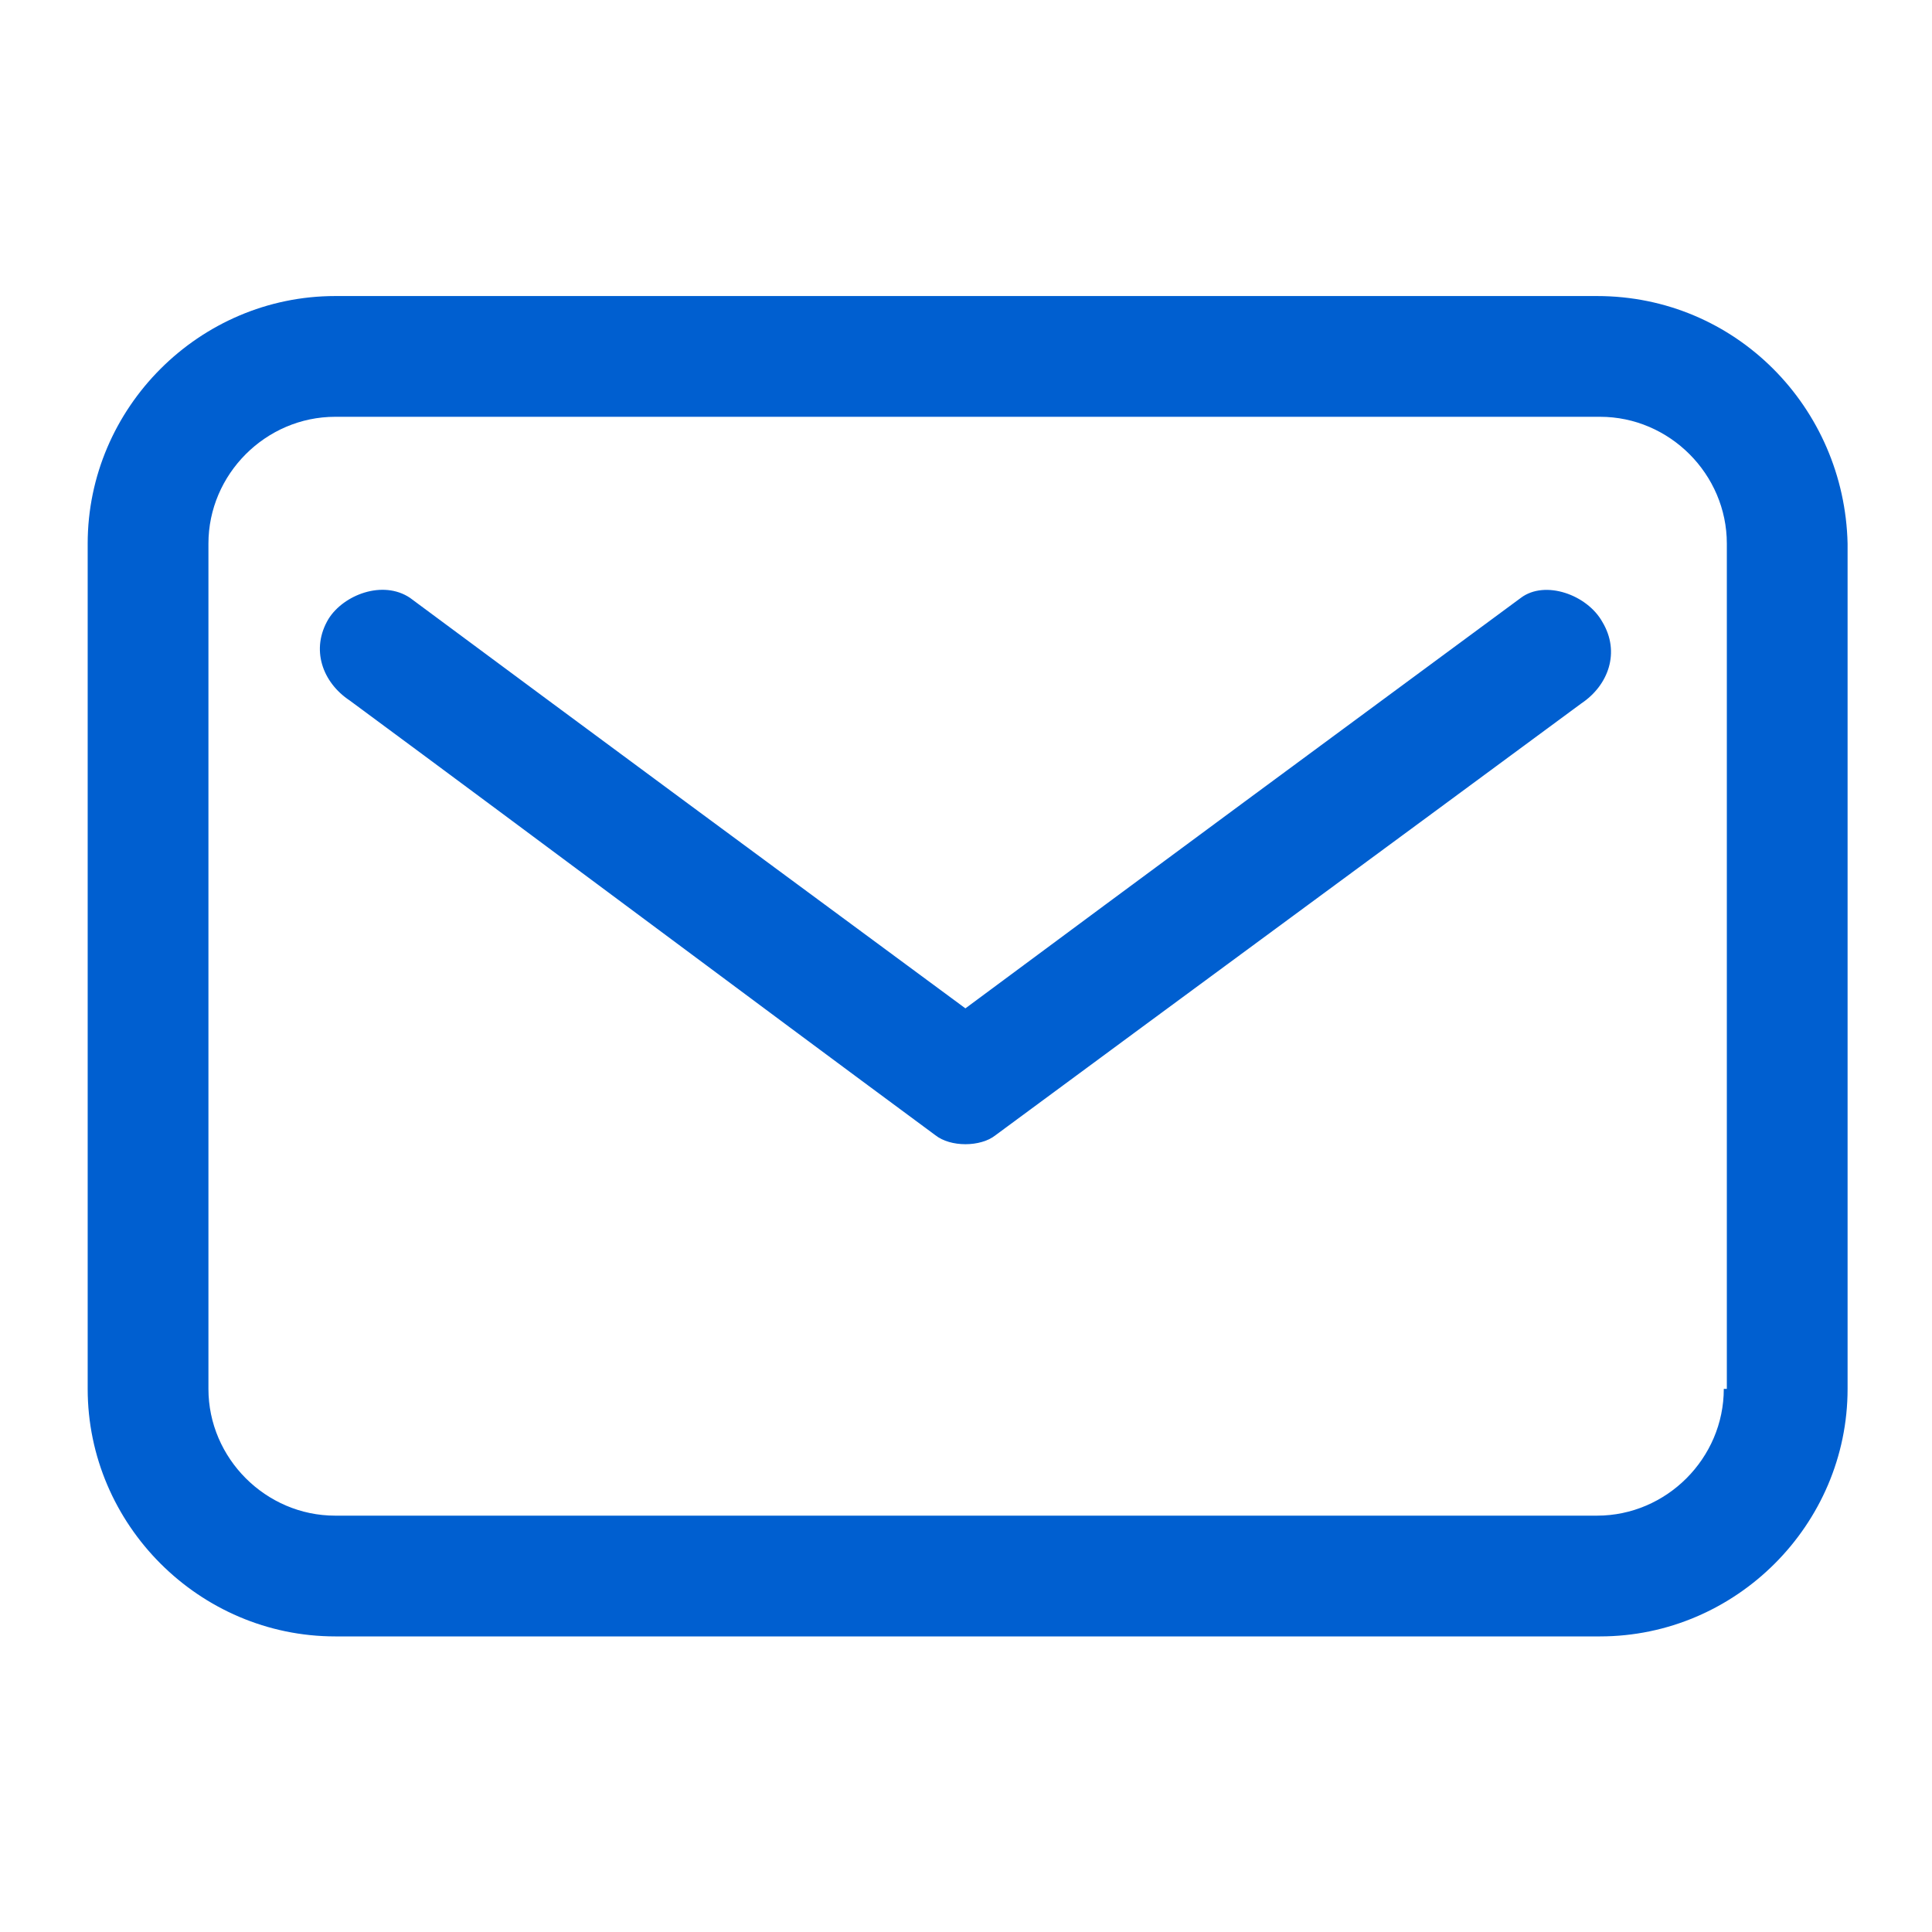
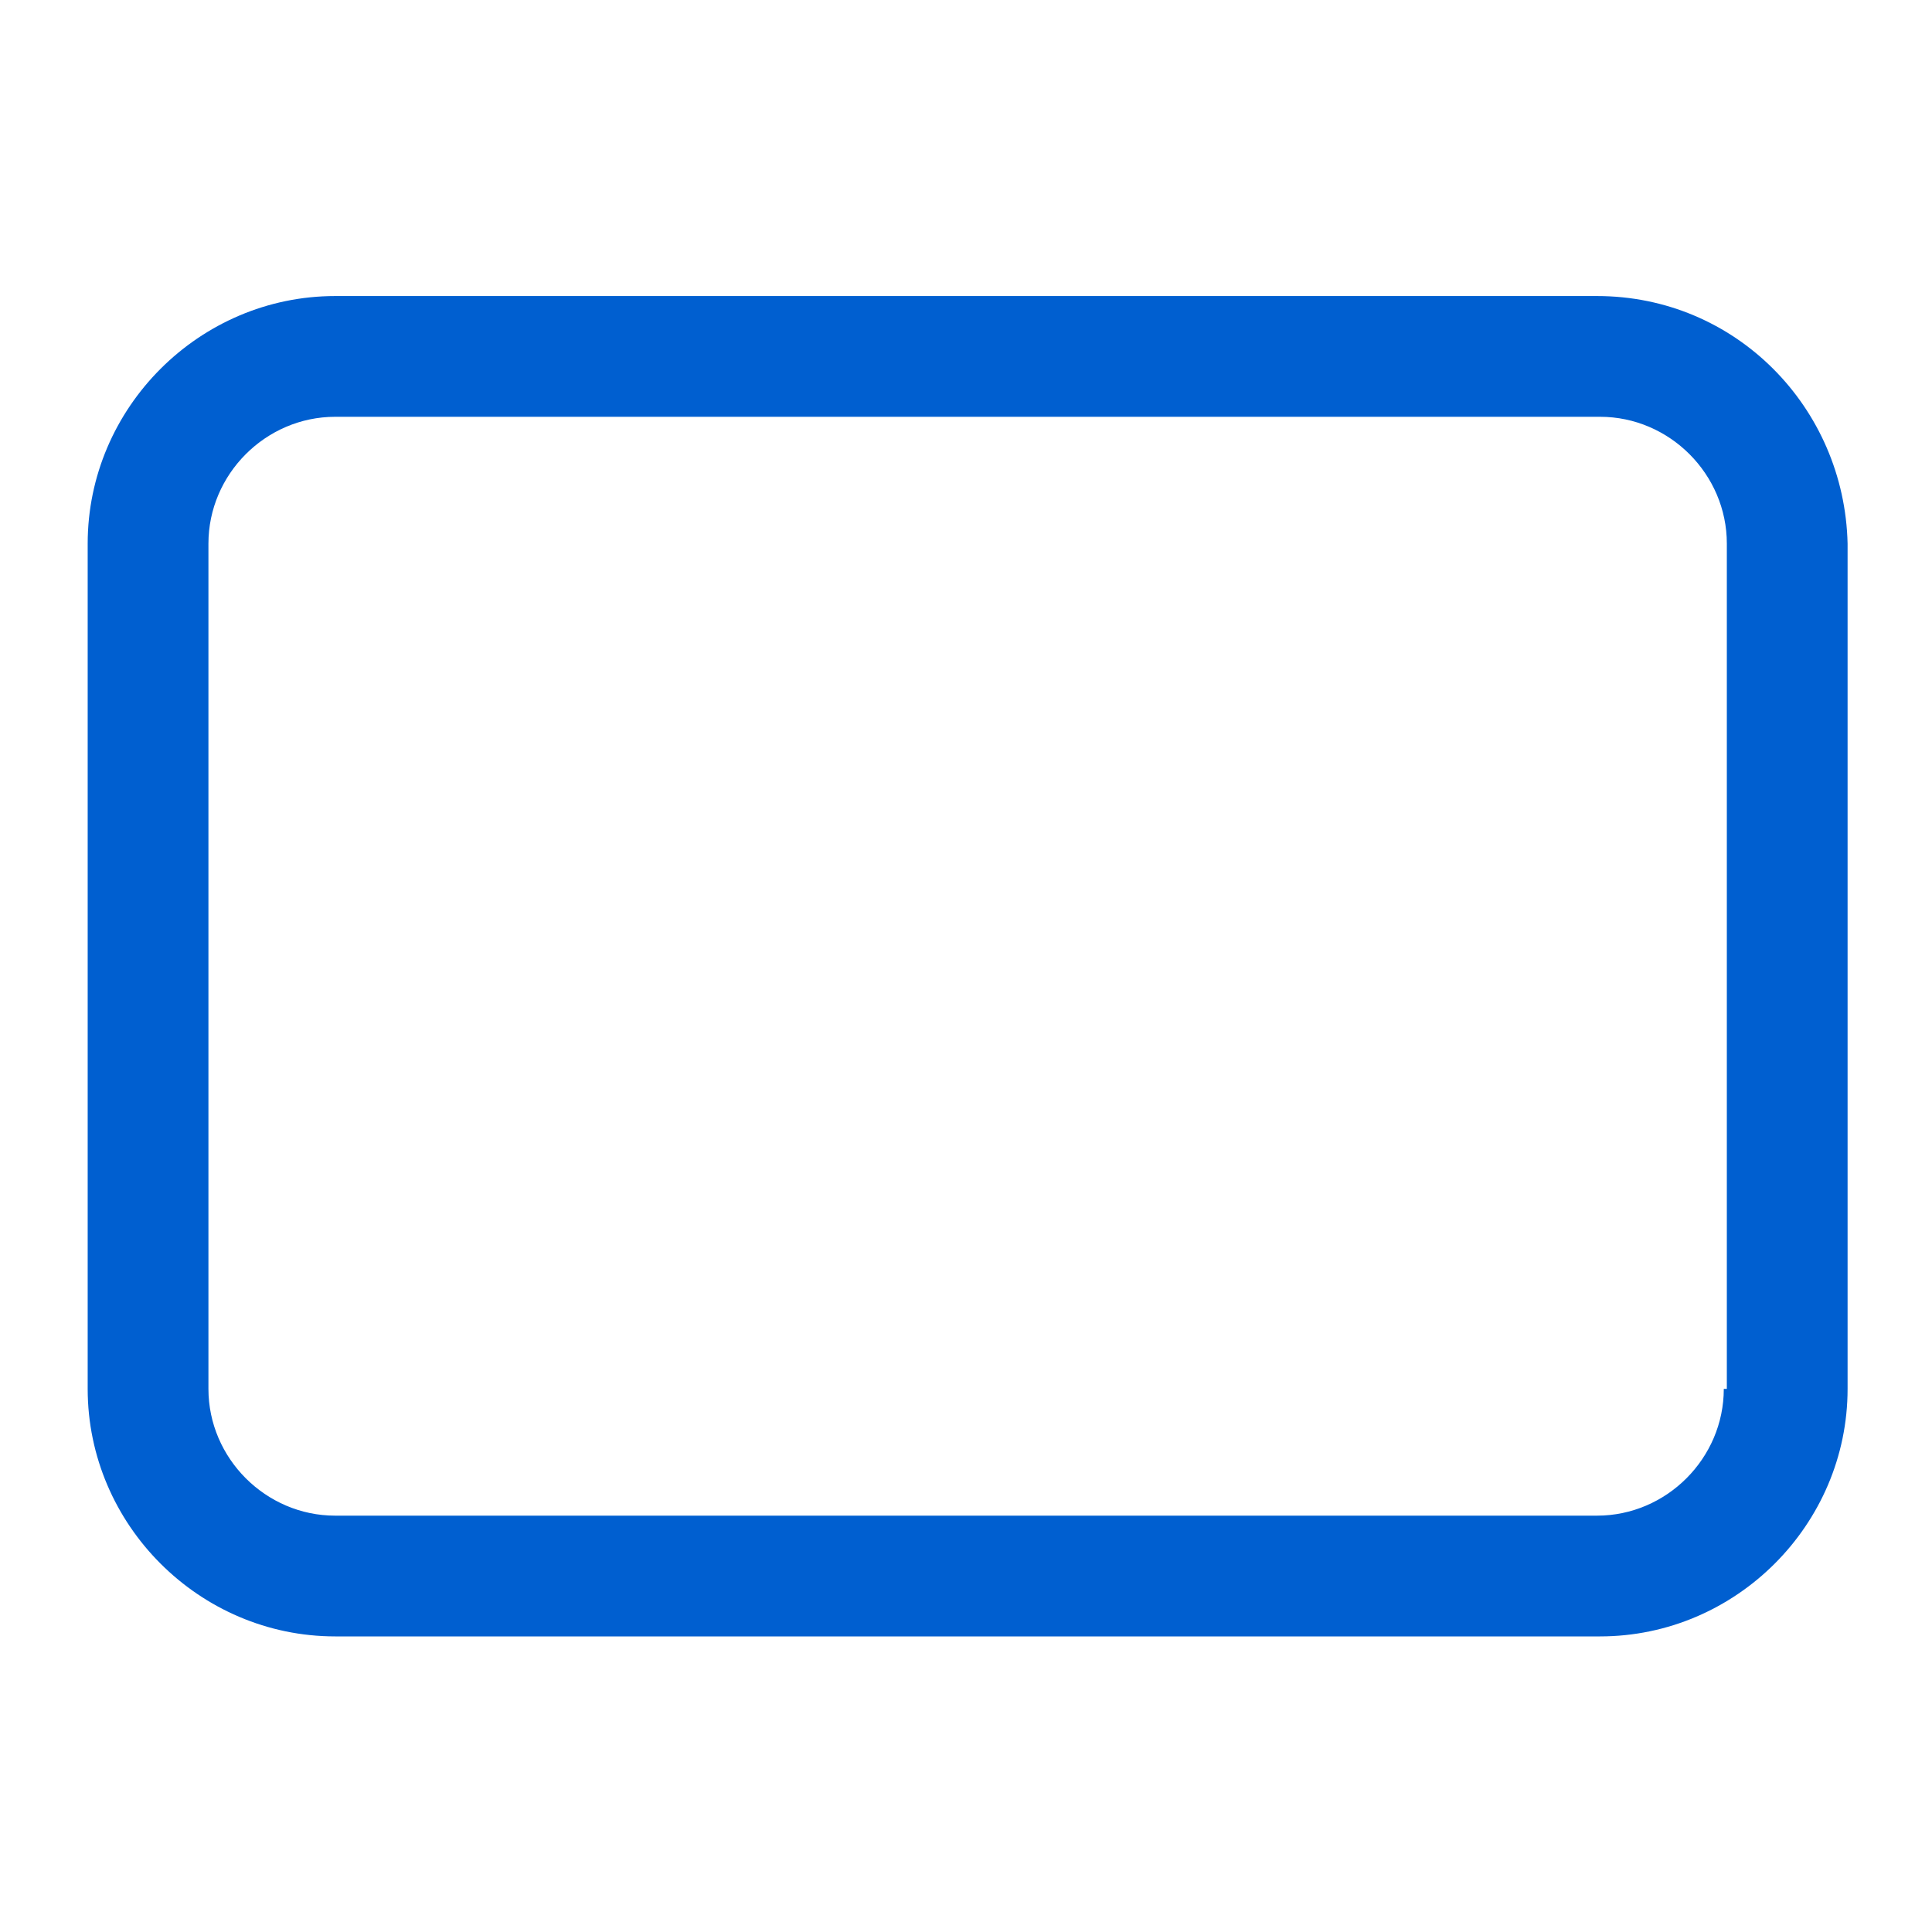
<svg xmlns="http://www.w3.org/2000/svg" width="26" height="26" viewBox="0 0 26 26" fill="none">
  <path d="M21.492 3.984H4.511C2.683 3.984 1.18 5.487 1.18 7.316V18.691C1.18 20.519 2.683 22.022 4.511 22.022H21.533C23.361 22.022 24.864 20.519 24.864 18.691V7.316C24.823 5.487 23.361 3.984 21.492 3.984ZM23.198 18.691C23.198 19.625 22.427 20.397 21.492 20.397H4.511C3.577 20.397 2.805 19.625 2.805 18.691V7.316C2.805 6.381 3.577 5.609 4.511 5.609H21.533C22.467 5.609 23.239 6.381 23.239 7.316V18.691H23.198Z" fill="#005FD0" />
-   <path d="M20.468 8.045C17.989 9.873 15.511 11.701 12.992 13.57C10.514 11.742 8.036 9.914 5.517 8.045C5.152 7.801 4.624 8.004 4.421 8.329C4.177 8.736 4.339 9.183 4.705 9.426C7.346 11.376 9.946 13.326 12.586 15.276C12.789 15.439 13.196 15.439 13.399 15.276C16.039 13.326 18.639 11.417 21.28 9.467C21.646 9.223 21.808 8.776 21.564 8.37C21.361 8.004 20.793 7.801 20.468 8.045Z" fill="#005FD0" />
</svg>